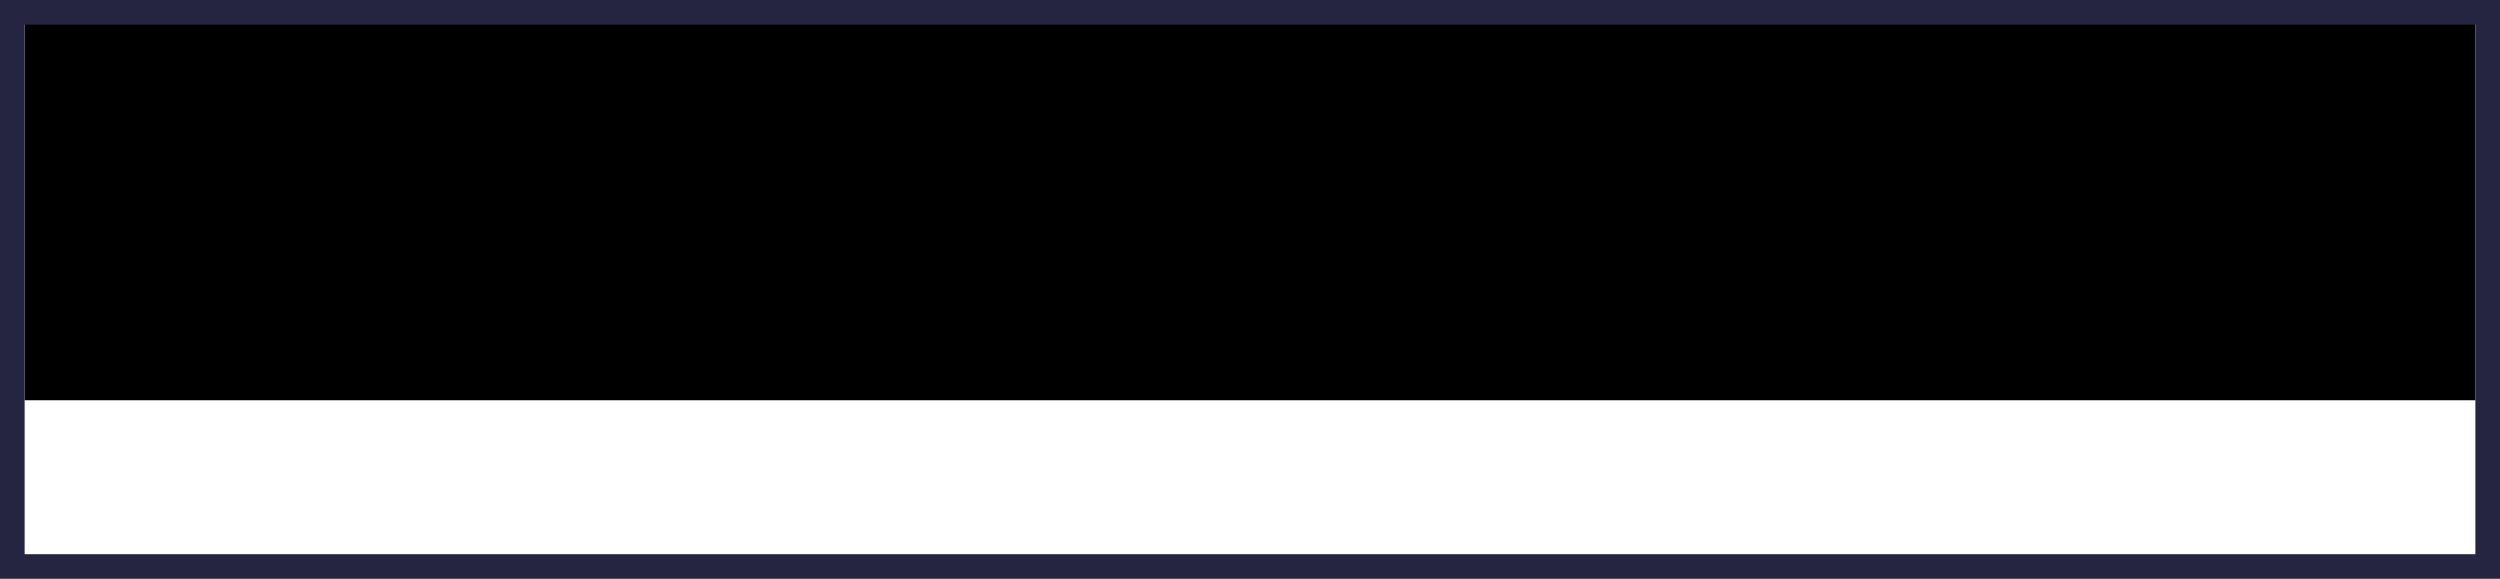
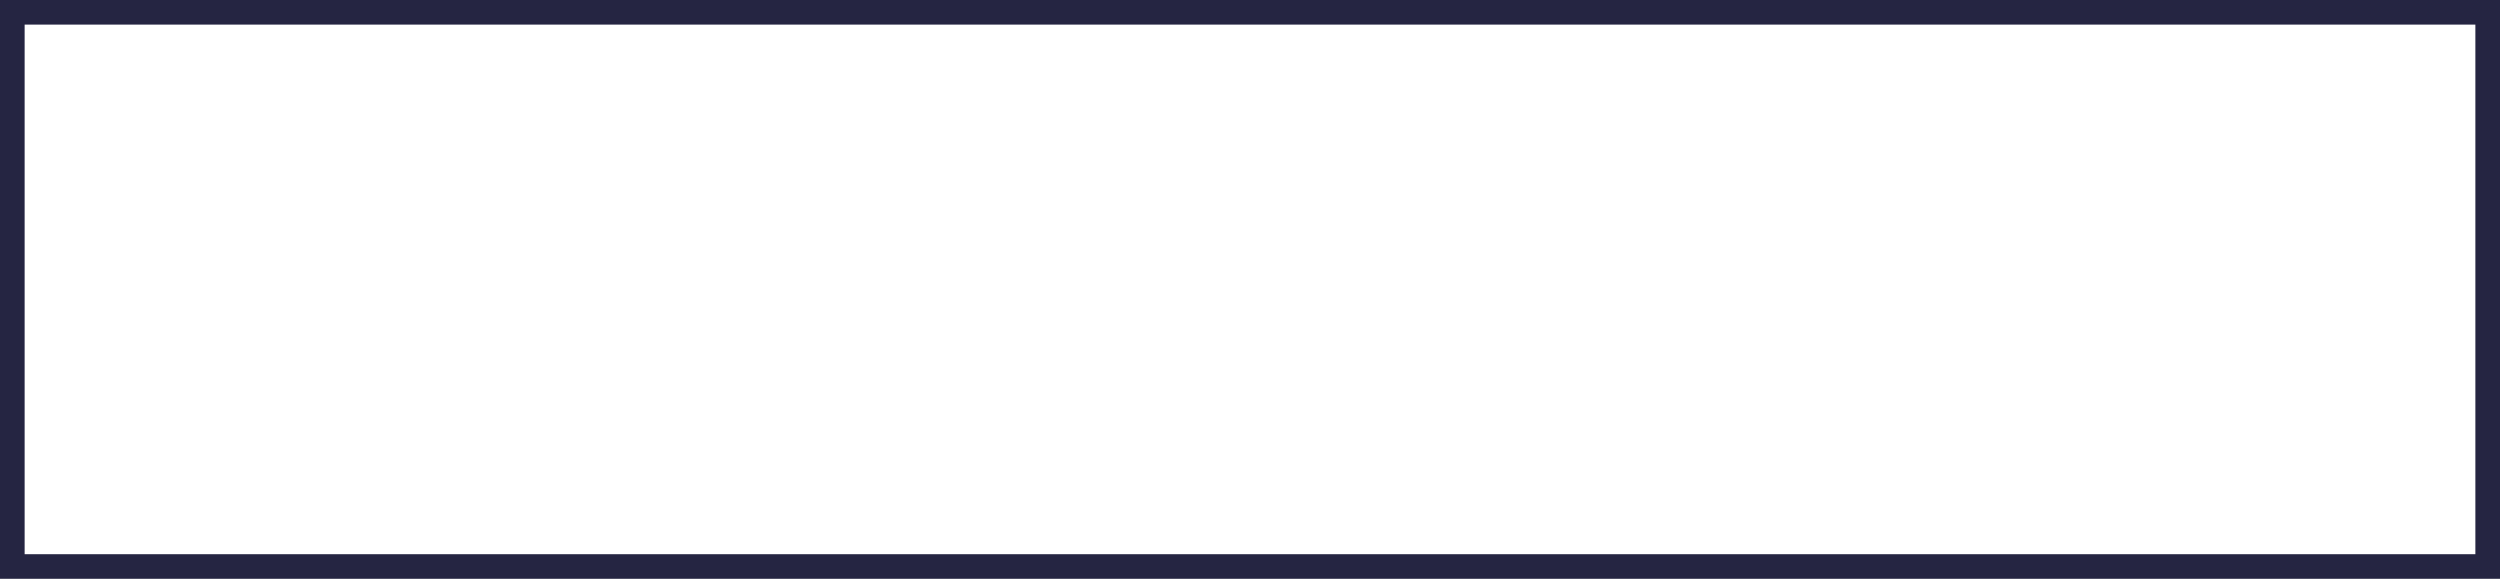
<svg xmlns="http://www.w3.org/2000/svg" width="406" height="94" viewBox="0 0 406 94" fill="none">
  <g filter="url(#filter0_i_235_4764)">
-     <rect x="4" y="4" width="398" height="86" fill="black" />
-   </g>
+     </g>
  <rect x="2" y="2" width="402" height="90" stroke="#252542" stroke-width="4" />
  <defs>
    <filter id="filter0_i_235_4764" x="0" y="-4" width="406" height="98" filterUnits="userSpaceOnUse" color-interpolation-filters="sRGB">
      <feFlood flood-opacity="0" result="BackgroundImageFix" />
      <feBlend mode="normal" in="SourceGraphic" in2="BackgroundImageFix" result="shape" />
      <feColorMatrix in="SourceAlpha" type="matrix" values="0 0 0 0 0 0 0 0 0 0 0 0 0 0 0 0 0 0 127 0" result="hardAlpha" />
      <feOffset dy="-25" />
      <feGaussianBlur stdDeviation="2" />
      <feComposite in2="hardAlpha" operator="arithmetic" k2="-1" k3="1" />
      <feColorMatrix type="matrix" values="0 0 0 0 0.13 0 0 0 0 0.13 0 0 0 0 0.13 0 0 0 0.25 0" />
      <feBlend mode="normal" in2="shape" result="effect1_innerShadow_235_4764" />
    </filter>
  </defs>
</svg>